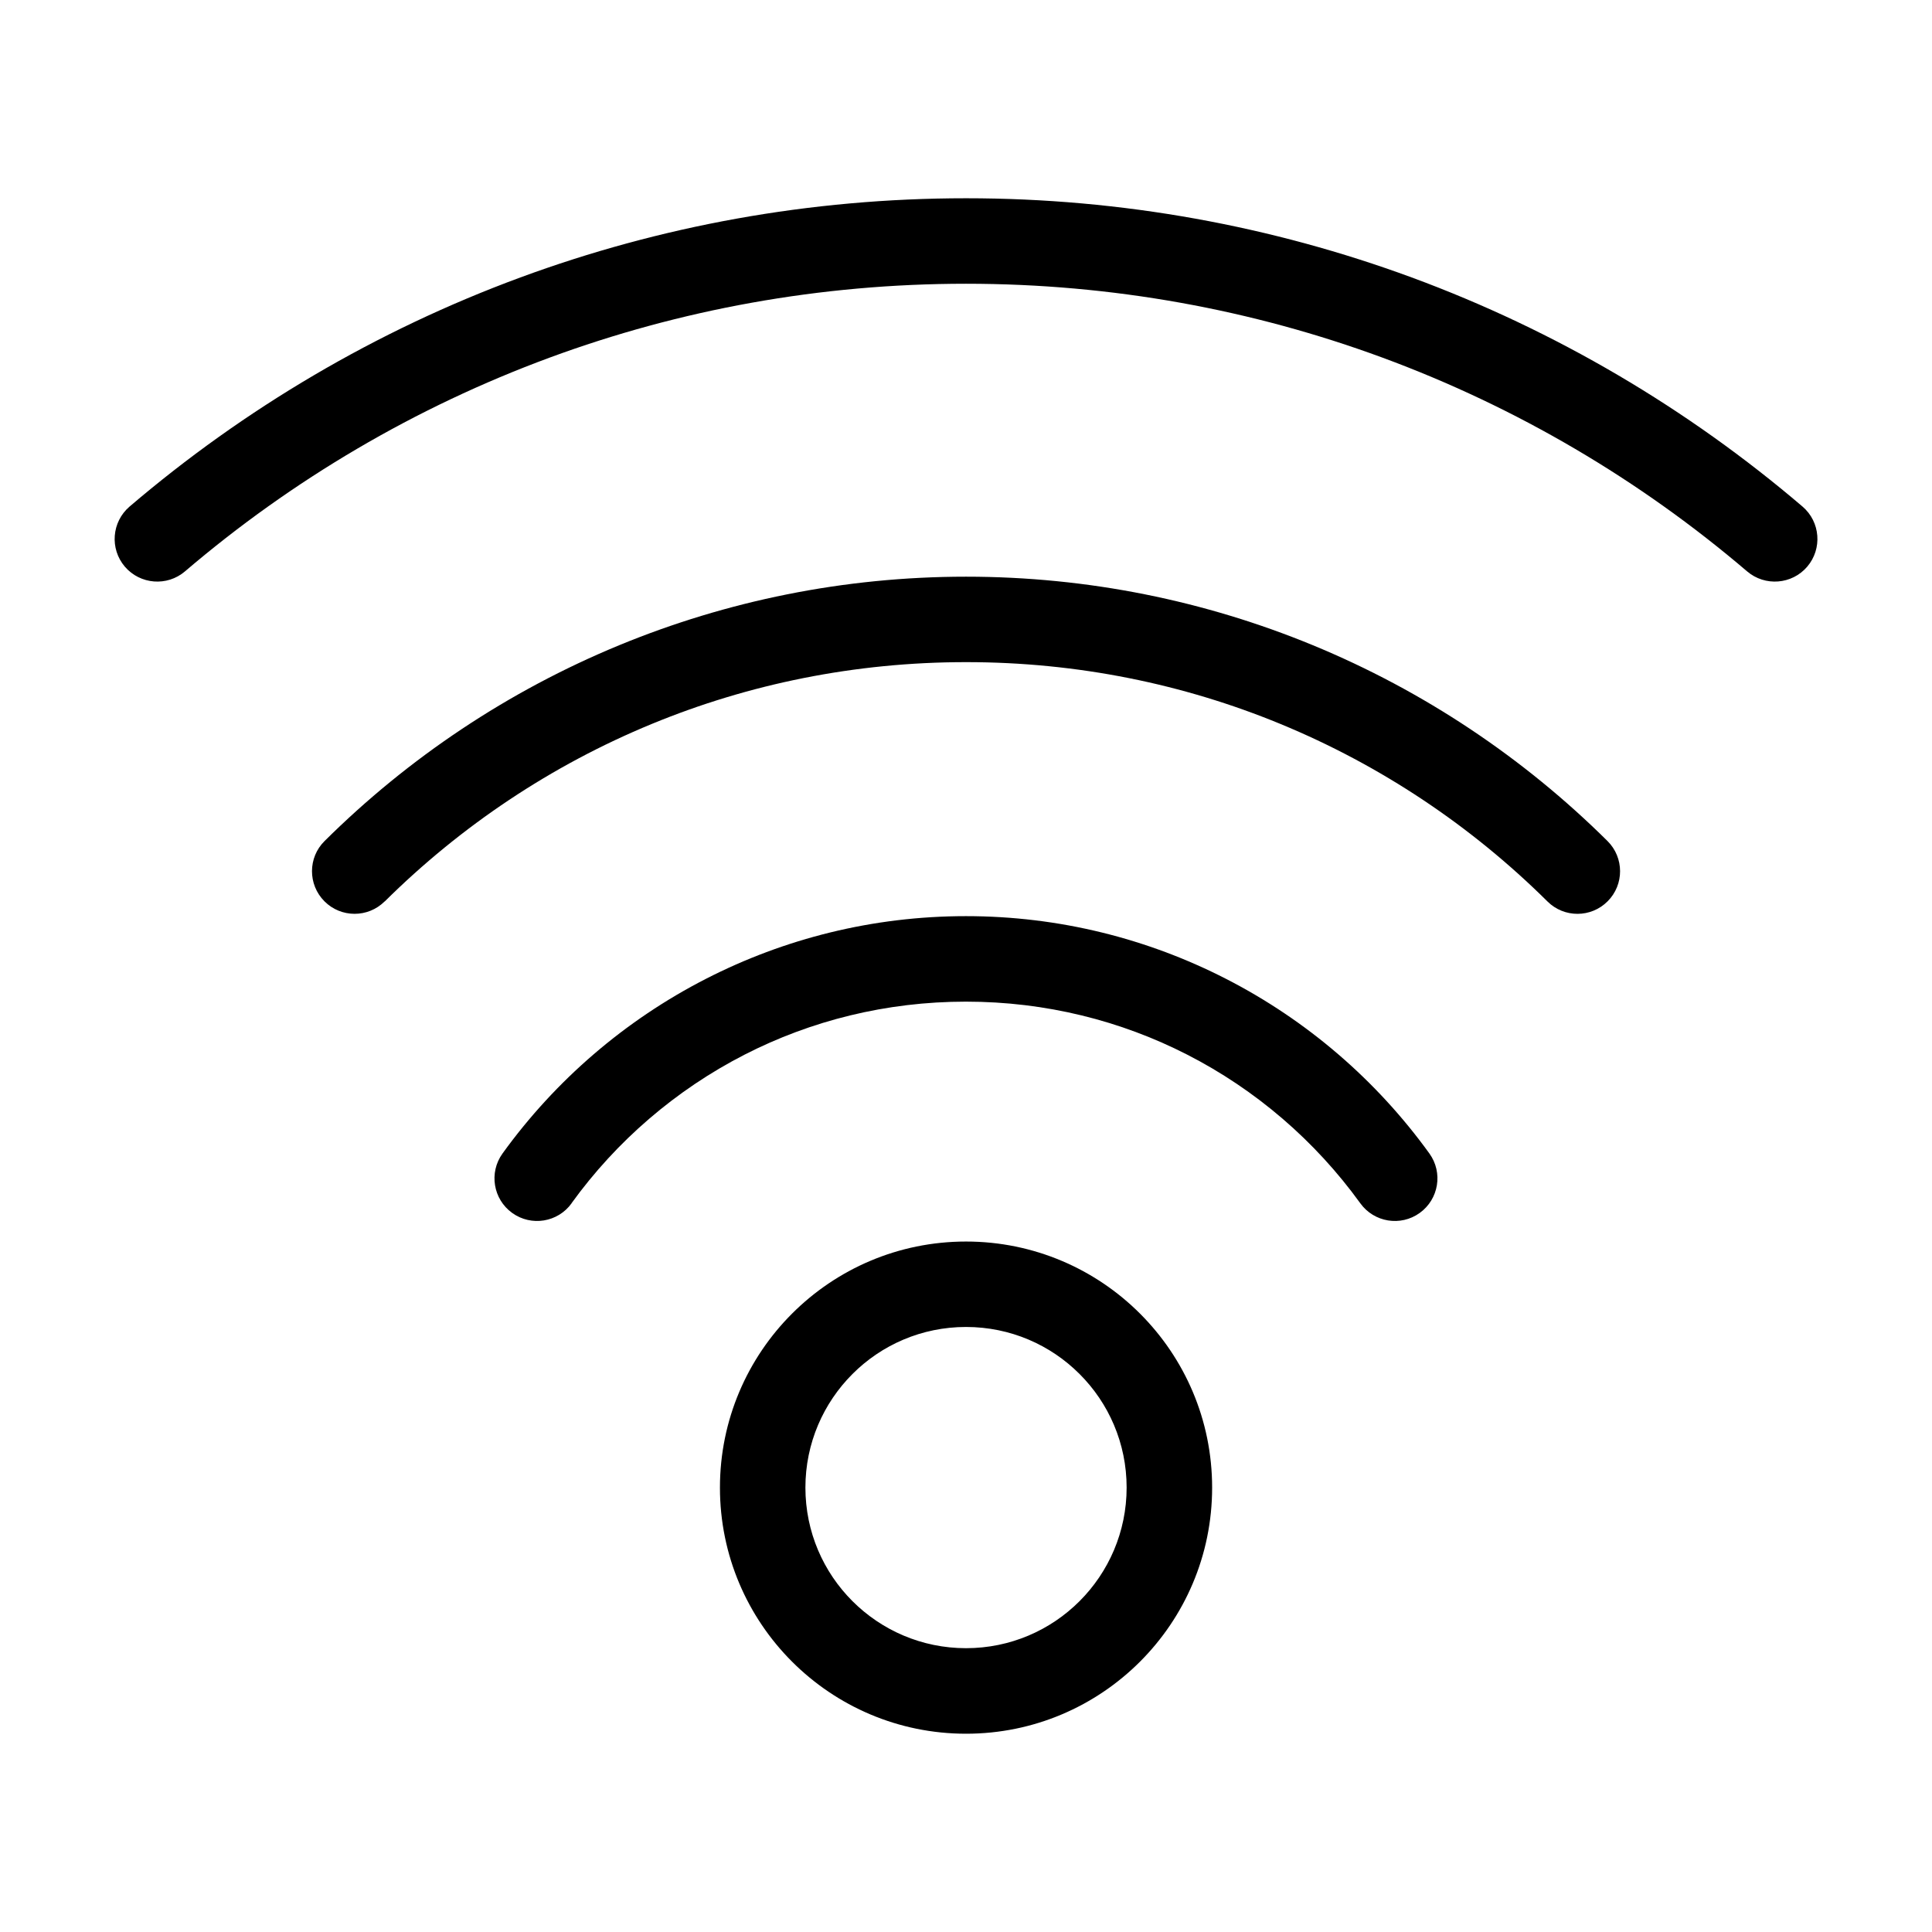
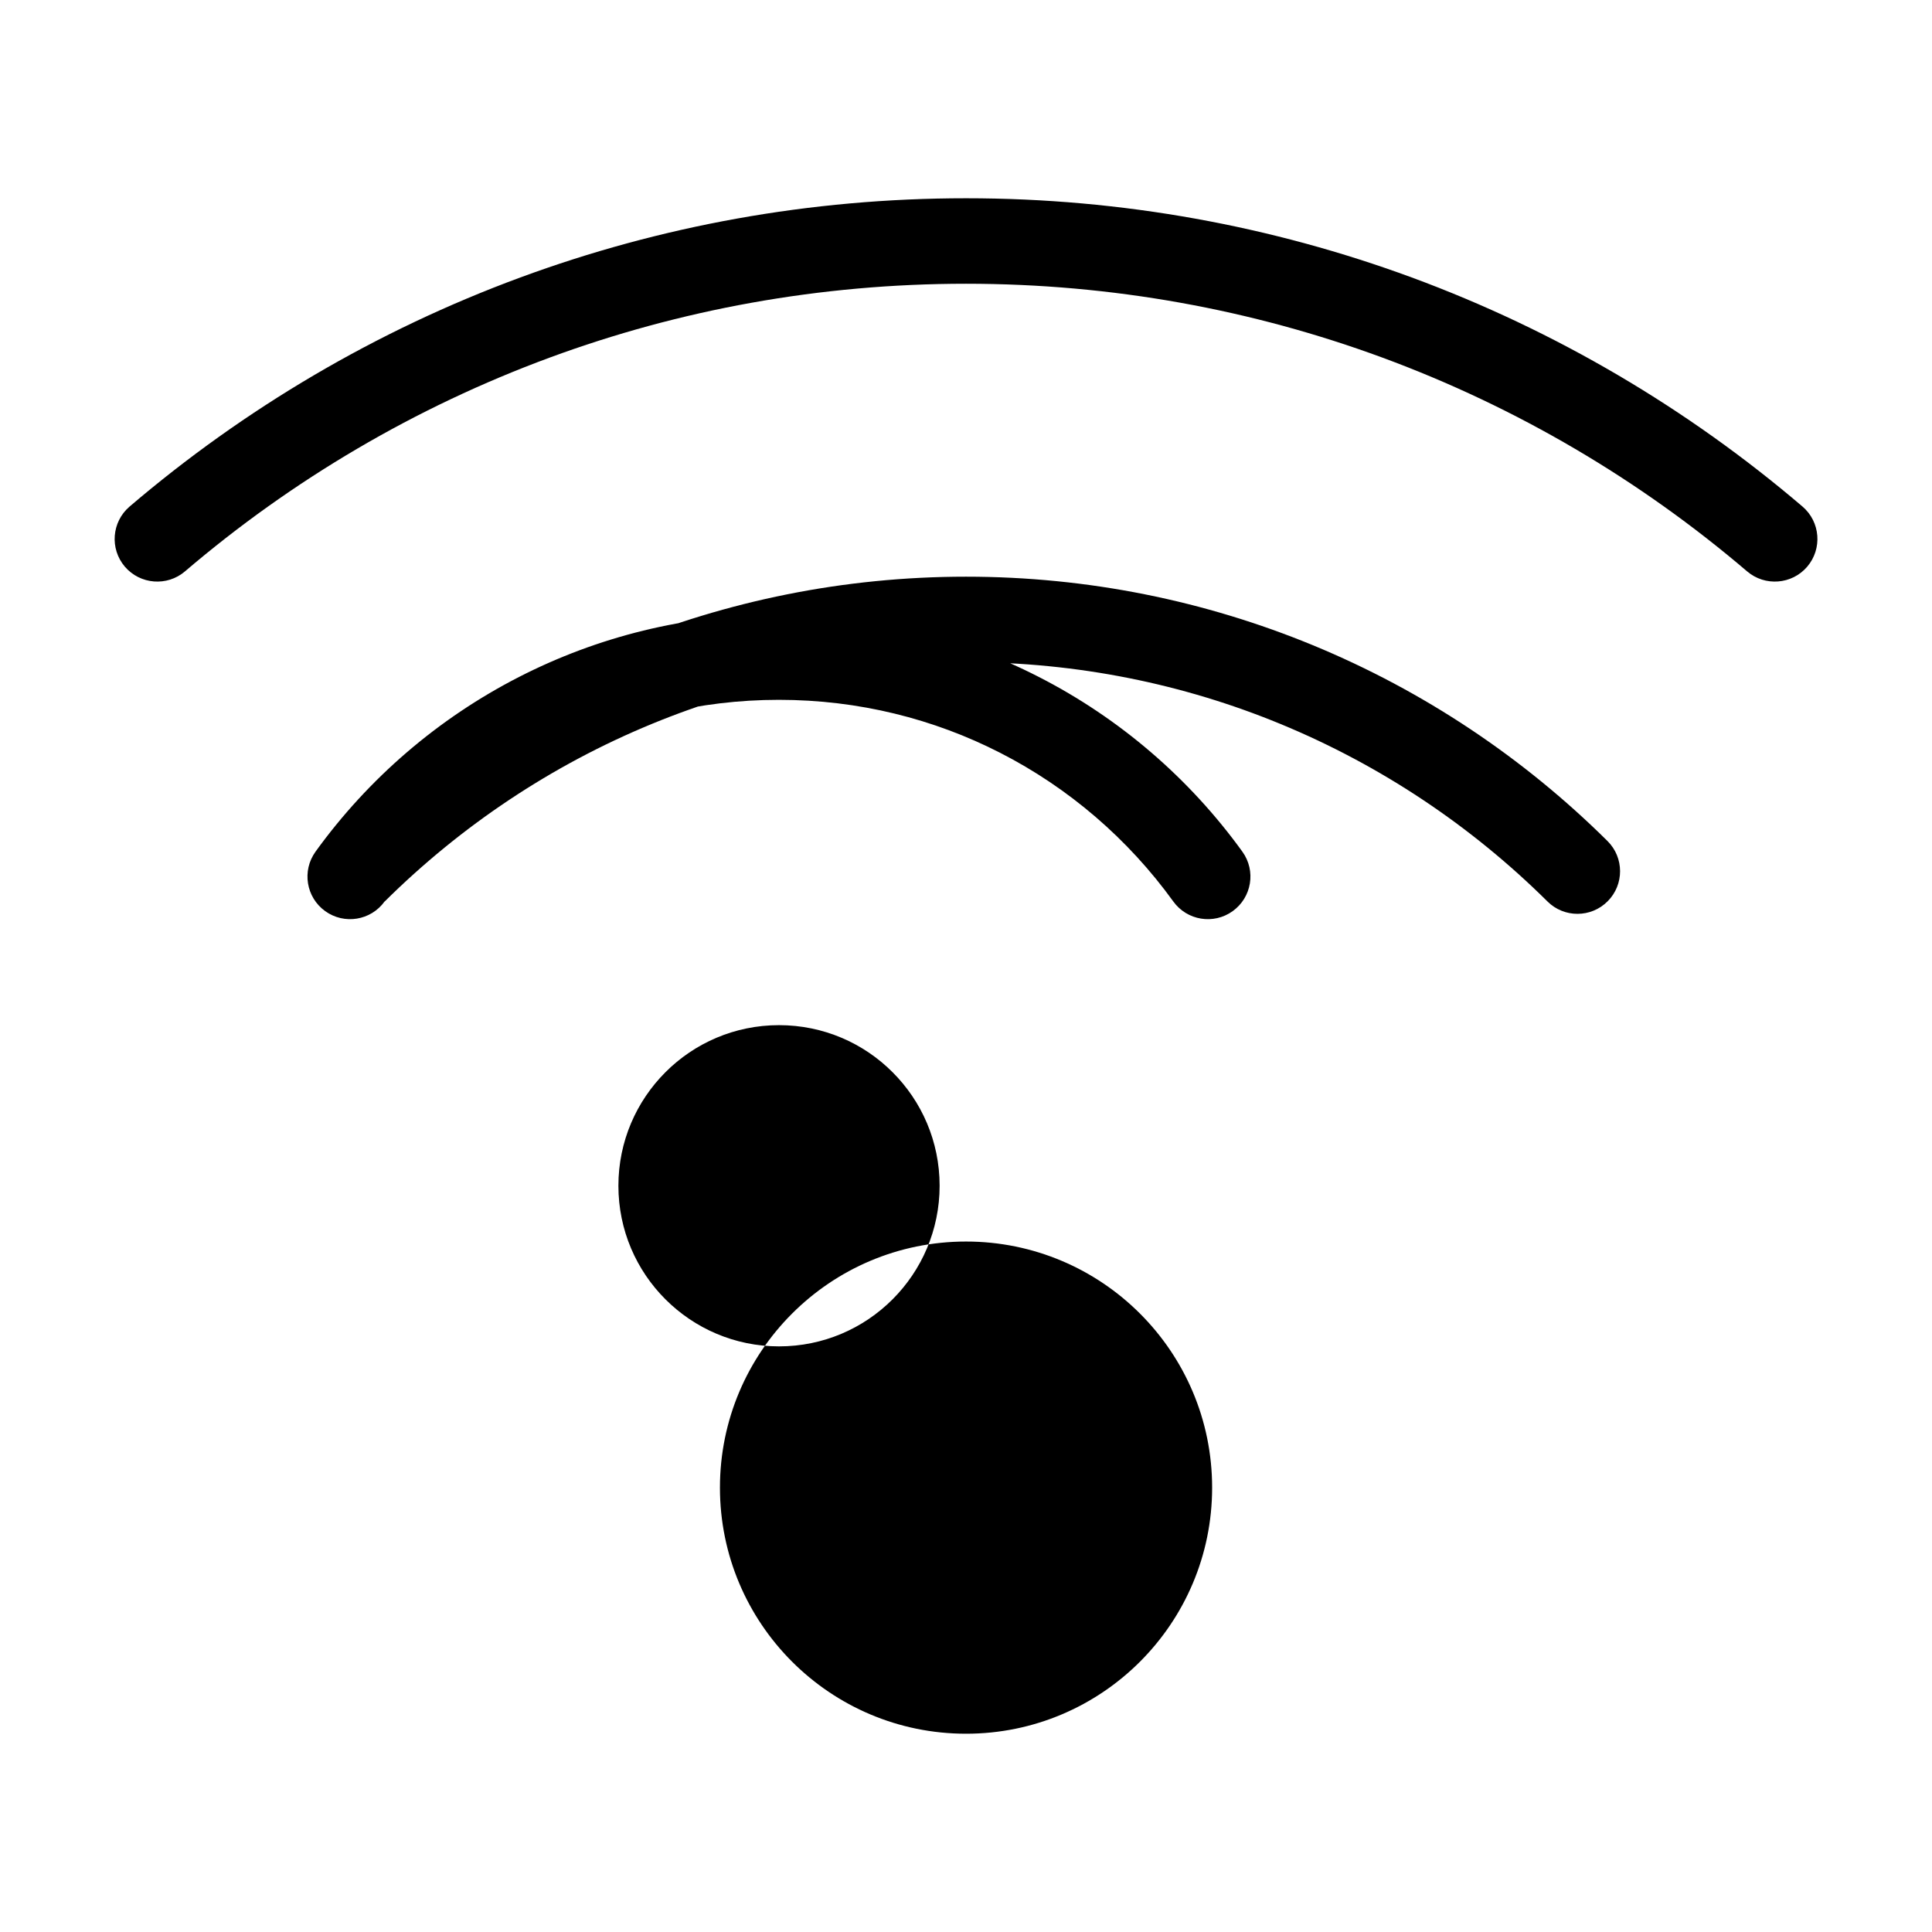
<svg xmlns="http://www.w3.org/2000/svg" fill="#000000" width="800px" height="800px" version="1.1" viewBox="144 144 512 512">
-   <path d="m400.01 473.02c18 0 34.309 7.301 46.113 19.105 11.805 11.805 19.105 28.098 19.105 46.113 0 18-7.301 34.309-19.105 46.113-11.805 11.805-28.098 19.105-46.113 19.105-18 0-34.309-7.301-46.113-19.105-11.805-11.805-19.105-28.113-19.105-46.113s7.301-34.309 19.105-46.113c11.805-11.805 28.098-19.105 46.113-19.105zm221.68-194.77c4.731 4.051 5.289 11.184 1.238 15.93-4.051 4.731-11.184 5.289-15.93 1.238-28.355-24.199-61.016-43.516-96.688-56.664-34.34-12.652-71.508-19.559-110.3-19.559-38.797 0-75.965 6.906-110.3 19.559-35.672 13.148-68.348 32.465-96.688 56.664-4.731 4.051-11.863 3.492-15.93-1.238-4.051-4.746-3.492-11.863 1.238-15.93 30.41-25.953 65.414-46.66 103.59-60.73 36.832-13.574 76.613-20.98 118.09-20.98 41.473 0 81.254 7.422 118.09 20.98 38.18 14.07 73.184 34.777 103.59 60.73zm-375.76 104.64c-4.43 4.398-11.578 4.367-15.961-0.047-4.398-4.43-4.383-11.578 0.047-15.961 22.219-22.051 48.73-39.797 78.141-51.918 28.387-11.684 59.398-18.137 91.852-18.137 32.449 0 63.48 6.453 91.852 18.137 29.414 12.121 55.922 29.883 78.141 51.918 4.43 4.398 4.445 11.547 0.047 15.961-4.398 4.43-11.547 4.445-15.961 0.047-20.148-19.98-44.164-36.078-70.797-47.051-25.605-10.551-53.715-16.367-83.266-16.367-29.547 0-57.66 5.82-83.266 16.367-26.648 10.973-50.648 27.07-70.797 47.051zm49.559 79.984c-3.644 5.062-10.688 6.211-15.75 2.57-5.062-3.644-6.211-10.688-2.57-15.75 13.996-19.391 32.496-35.336 53.945-46.312 20.723-10.609 44.133-16.594 68.875-16.594 24.742 0 48.156 5.984 68.875 16.594 21.449 10.973 39.949 26.918 53.945 46.312 3.644 5.062 2.492 12.105-2.57 15.75s-12.105 2.492-15.75-2.57c-11.926-16.504-27.66-30.078-45.902-39.402-17.52-8.961-37.438-14.027-58.613-14.027-21.176 0-41.098 5.062-58.613 14.027-18.242 9.34-33.977 22.898-45.902 39.402zm134.61 45.254c-7.691-7.707-18.332-12.469-30.094-12.469-11.758 0-22.398 4.762-30.094 12.469-7.691 7.691-12.469 18.332-12.469 30.094 0 11.758 4.762 22.398 12.469 30.094 7.691 7.691 18.332 12.469 30.094 12.469 11.758 0 22.398-4.762 30.094-12.469 7.691-7.691 12.469-18.348 12.469-30.094 0-11.758-4.762-22.398-12.469-30.094z" />
+   <path d="m400.01 473.02c18 0 34.309 7.301 46.113 19.105 11.805 11.805 19.105 28.098 19.105 46.113 0 18-7.301 34.309-19.105 46.113-11.805 11.805-28.098 19.105-46.113 19.105-18 0-34.309-7.301-46.113-19.105-11.805-11.805-19.105-28.113-19.105-46.113s7.301-34.309 19.105-46.113c11.805-11.805 28.098-19.105 46.113-19.105zm221.68-194.77c4.731 4.051 5.289 11.184 1.238 15.93-4.051 4.731-11.184 5.289-15.93 1.238-28.355-24.199-61.016-43.516-96.688-56.664-34.34-12.652-71.508-19.559-110.3-19.559-38.797 0-75.965 6.906-110.3 19.559-35.672 13.148-68.348 32.465-96.688 56.664-4.731 4.051-11.863 3.492-15.93-1.238-4.051-4.746-3.492-11.863 1.238-15.93 30.41-25.953 65.414-46.66 103.59-60.73 36.832-13.574 76.613-20.98 118.09-20.98 41.473 0 81.254 7.422 118.09 20.98 38.18 14.07 73.184 34.777 103.59 60.73zm-375.76 104.64c-4.43 4.398-11.578 4.367-15.961-0.047-4.398-4.43-4.383-11.578 0.047-15.961 22.219-22.051 48.73-39.797 78.141-51.918 28.387-11.684 59.398-18.137 91.852-18.137 32.449 0 63.48 6.453 91.852 18.137 29.414 12.121 55.922 29.883 78.141 51.918 4.43 4.398 4.445 11.547 0.047 15.961-4.398 4.43-11.547 4.445-15.961 0.047-20.148-19.98-44.164-36.078-70.797-47.051-25.605-10.551-53.715-16.367-83.266-16.367-29.547 0-57.66 5.82-83.266 16.367-26.648 10.973-50.648 27.07-70.797 47.051zc-3.644 5.062-10.688 6.211-15.75 2.57-5.062-3.644-6.211-10.688-2.57-15.75 13.996-19.391 32.496-35.336 53.945-46.312 20.723-10.609 44.133-16.594 68.875-16.594 24.742 0 48.156 5.984 68.875 16.594 21.449 10.973 39.949 26.918 53.945 46.312 3.644 5.062 2.492 12.105-2.57 15.75s-12.105 2.492-15.75-2.57c-11.926-16.504-27.66-30.078-45.902-39.402-17.52-8.961-37.438-14.027-58.613-14.027-21.176 0-41.098 5.062-58.613 14.027-18.242 9.34-33.977 22.898-45.902 39.402zm134.61 45.254c-7.691-7.707-18.332-12.469-30.094-12.469-11.758 0-22.398 4.762-30.094 12.469-7.691 7.691-12.469 18.332-12.469 30.094 0 11.758 4.762 22.398 12.469 30.094 7.691 7.691 18.332 12.469 30.094 12.469 11.758 0 22.398-4.762 30.094-12.469 7.691-7.691 12.469-18.348 12.469-30.094 0-11.758-4.762-22.398-12.469-30.094z" />
</svg>